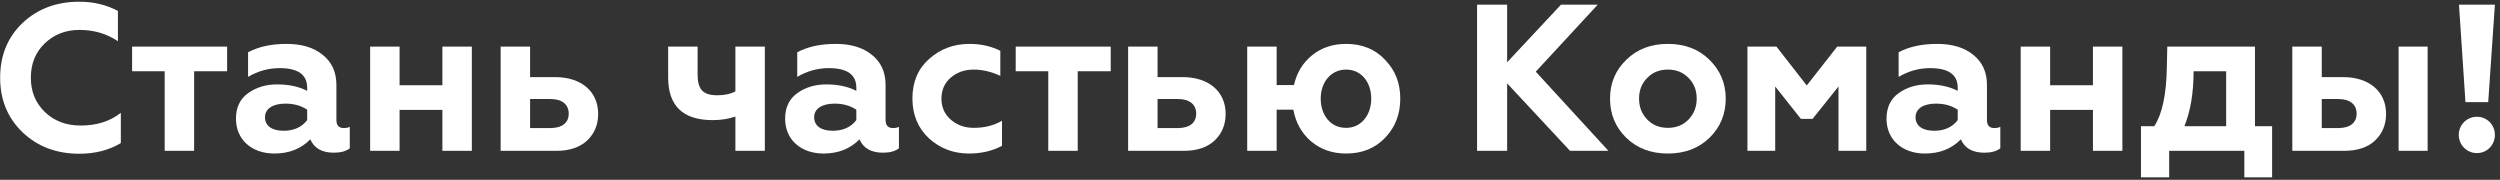
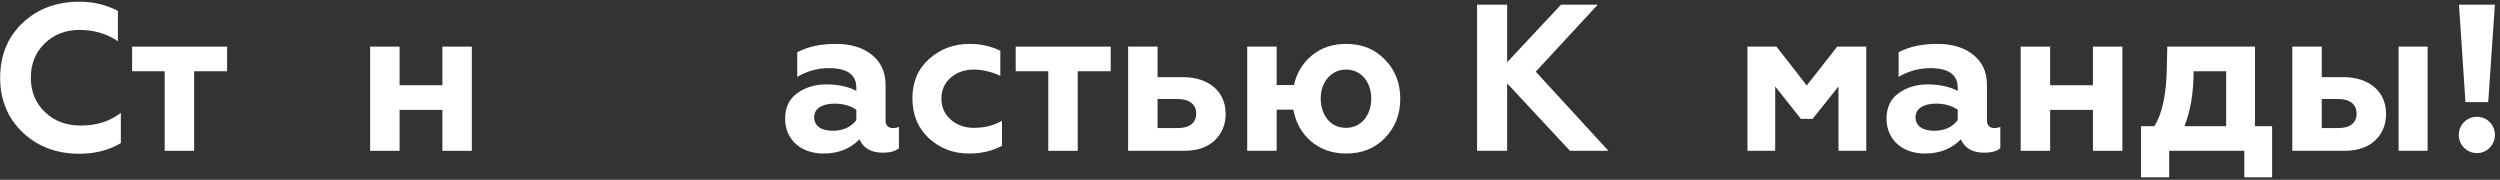
<svg xmlns="http://www.w3.org/2000/svg" width="431" height="31" viewBox="0 0 431 31" fill="none">
  <rect x="0" y="0" width="431" height="31" fill="#333333" stroke="none" />
  <path d="M13.669 26.504C9.745 26.504 6.505 25.28 3.913 22.832C1.321 20.348 0.025 17.216 0.025 13.4C0.025 9.548 1.321 6.416 3.877 3.968C6.469 1.52 9.745 0.296 13.669 0.296C16.153 0.296 18.349 0.836 20.329 1.88V7.1C18.385 5.804 16.189 5.156 13.705 5.156C11.293 5.156 9.313 5.948 7.693 7.496C6.109 9.044 5.317 10.988 5.317 13.4C5.317 15.812 6.145 17.792 7.765 19.34C9.385 20.888 11.437 21.644 13.921 21.644C16.657 21.644 18.961 20.924 20.833 19.448V24.668C18.781 25.892 16.405 26.504 13.669 26.504Z" fill="white" />
  <path d="M33.467 26H28.391V12.284H22.775V8.036H39.155V12.284H33.467V26Z" fill="white" />
-   <path d="M59.256 22.076C59.688 22.076 60.048 22.004 60.3 21.86V25.568C59.652 26.072 58.752 26.324 57.564 26.324C55.512 26.324 54.18 25.568 53.496 24.02C51.912 25.64 49.86 26.468 47.304 26.468C43.416 26.468 40.68 24.092 40.68 20.456C40.68 18.548 41.364 17.072 42.768 16.064C44.172 15.056 45.828 14.552 47.772 14.552C49.788 14.552 51.516 14.912 52.956 15.668V15.128C52.956 12.86 51.372 11.744 48.204 11.744C46.296 11.744 44.46 12.248 42.768 13.256V9.008C44.604 8.036 46.8 7.568 49.428 7.568C51.984 7.568 54.072 8.18 55.62 9.44C57.204 10.7 57.996 12.428 57.996 14.624V20.708C57.996 21.608 58.428 22.076 59.256 22.076ZM52.956 20.708V18.908C51.912 18.224 50.688 17.864 49.212 17.864C47.052 17.864 45.684 18.728 45.684 20.204C45.684 21.788 47.016 22.544 48.888 22.544C50.652 22.544 52.02 21.932 52.956 20.708Z" fill="white" />
  <path d="M68.888 26H63.812V8.036H68.888V14.696H76.268V8.036H81.344V26H76.268V18.944H68.888V26Z" fill="white" />
-   <path d="M95.96 26H86.312V8.036H91.388V13.292H95.708C100.208 13.292 103.124 15.776 103.124 19.628C103.124 21.464 102.512 22.976 101.252 24.2C99.992 25.388 98.228 26 95.96 26ZM91.388 17.072V22.076H94.916C96.896 22.076 98.048 21.176 98.048 19.592C98.048 18.008 96.896 17.072 94.916 17.072H91.388Z" fill="white" />
-   <path d="M131.859 26H126.783V20.096C125.631 20.492 124.335 20.708 122.859 20.708C117.747 20.708 115.191 18.26 115.191 13.364V8.036H120.267V12.86C120.267 15.452 121.239 16.424 123.651 16.424C124.911 16.424 125.955 16.208 126.783 15.74V8.036H131.859V26Z" fill="white" />
  <path d="M153.932 22.076C154.364 22.076 154.724 22.004 154.976 21.86V25.568C154.328 26.072 153.428 26.324 152.24 26.324C150.188 26.324 148.856 25.568 148.172 24.02C146.588 25.64 144.536 26.468 141.98 26.468C138.092 26.468 135.356 24.092 135.356 20.456C135.356 18.548 136.04 17.072 137.444 16.064C138.848 15.056 140.504 14.552 142.448 14.552C144.464 14.552 146.192 14.912 147.632 15.668V15.128C147.632 12.86 146.048 11.744 142.88 11.744C140.972 11.744 139.136 12.248 137.444 13.256V9.008C139.28 8.036 141.476 7.568 144.104 7.568C146.66 7.568 148.748 8.18 150.296 9.44C151.88 10.7 152.672 12.428 152.672 14.624V20.708C152.672 21.608 153.104 22.076 153.932 22.076ZM147.632 20.708V18.908C146.588 18.224 145.364 17.864 143.888 17.864C141.728 17.864 140.36 18.728 140.36 20.204C140.36 21.788 141.692 22.544 143.564 22.544C145.328 22.544 146.696 21.932 147.632 20.708Z" fill="white" />
  <path d="M167.056 26.468C164.392 26.468 162.088 25.604 160.18 23.876C158.272 22.112 157.3 19.808 157.3 16.964C157.3 14.12 158.272 11.852 160.18 10.16C162.124 8.432 164.428 7.568 167.128 7.568C169.108 7.568 170.872 7.964 172.456 8.756V13.076C170.908 12.356 169.36 11.996 167.884 11.996C166.3 11.996 164.968 12.464 163.888 13.4C162.844 14.3 162.304 15.524 162.304 17C162.304 18.476 162.844 19.7 163.924 20.636C165.004 21.572 166.336 22.04 167.884 22.04C169.72 22.04 171.34 21.644 172.744 20.816V25.136C171.052 26.036 169.18 26.468 167.056 26.468Z" fill="white" />
  <path d="M185.799 26H180.723V12.284H175.107V8.036H191.487V12.284H185.799V26Z" fill="white" />
  <path d="M204.136 26H194.488V8.036H199.564V13.292H203.884C208.384 13.292 211.3 15.776 211.3 19.628C211.3 21.464 210.688 22.976 209.428 24.2C208.168 25.388 206.404 26 204.136 26ZM199.564 17.072V22.076H203.092C205.072 22.076 206.224 21.176 206.224 19.592C206.224 18.008 205.072 17.072 203.092 17.072H199.564Z" fill="white" />
  <path d="M232.083 26.468C229.671 26.468 227.655 25.748 225.999 24.344C224.379 22.94 223.371 21.104 222.975 18.908H220.095V26H215.019V8.036H220.095V14.66H223.083C223.551 12.572 224.559 10.88 226.179 9.548C227.799 8.216 229.779 7.568 232.083 7.568C234.819 7.568 237.051 8.468 238.779 10.304C240.543 12.104 241.407 14.336 241.407 17C241.407 19.7 240.543 21.932 238.779 23.768C237.051 25.568 234.819 26.468 232.083 26.468ZM232.083 22.04C234.675 22.04 236.403 19.844 236.403 17C236.403 14.156 234.675 11.996 232.083 11.996C229.455 11.996 227.691 14.156 227.691 17C227.691 18.404 228.087 19.628 228.879 20.6C229.707 21.572 230.751 22.04 232.083 22.04Z" fill="white" />
  <path d="M259.831 26H254.647V0.8H259.831V10.736L269.119 0.8H275.455L264.763 12.356L277.291 26H270.667L259.831 14.372V26Z" fill="white" />
-   <path d="M283.978 20.6C284.914 21.572 286.102 22.04 287.542 22.04C288.982 22.04 290.17 21.572 291.106 20.6C292.042 19.628 292.51 18.44 292.51 17C292.51 15.56 292.042 14.372 291.106 13.436C290.17 12.464 288.982 11.996 287.542 11.996C286.102 11.996 284.914 12.464 283.978 13.436C283.042 14.372 282.574 15.56 282.574 17C282.574 18.44 283.042 19.628 283.978 20.6ZM277.57 17C277.57 14.336 278.506 12.104 280.378 10.304C282.25 8.468 284.626 7.568 287.542 7.568C290.458 7.568 292.834 8.468 294.706 10.304C296.578 12.14 297.514 14.372 297.514 17C297.514 19.7 296.578 21.932 294.706 23.768C292.834 25.568 290.458 26.468 287.542 26.468C284.626 26.468 282.25 25.568 280.378 23.768C278.506 21.932 277.57 19.7 277.57 17Z" fill="white" />
  <path d="M306.046 26H301.258V8.036H306.262L311.482 14.732L316.738 8.036H321.742V26H316.954V14.912L312.49 20.492H310.474L306.046 14.912V26Z" fill="white" />
  <path d="M343.811 22.076C344.243 22.076 344.603 22.004 344.855 21.86V25.568C344.207 26.072 343.307 26.324 342.119 26.324C340.067 26.324 338.735 25.568 338.051 24.02C336.467 25.64 334.415 26.468 331.859 26.468C327.971 26.468 325.235 24.092 325.235 20.456C325.235 18.548 325.919 17.072 327.323 16.064C328.727 15.056 330.383 14.552 332.327 14.552C334.343 14.552 336.071 14.912 337.511 15.668V15.128C337.511 12.86 335.927 11.744 332.759 11.744C330.851 11.744 329.015 12.248 327.323 13.256V9.008C329.159 8.036 331.355 7.568 333.983 7.568C336.539 7.568 338.627 8.18 340.175 9.44C341.759 10.7 342.551 12.428 342.551 14.624V20.708C342.551 21.608 342.983 22.076 343.811 22.076ZM337.511 20.708V18.908C336.467 18.224 335.243 17.864 333.767 17.864C331.607 17.864 330.239 18.728 330.239 20.204C330.239 21.788 331.571 22.544 333.443 22.544C335.207 22.544 336.575 21.932 337.511 20.708Z" fill="white" />
  <path d="M353.443 26H348.367V8.036H353.443V14.696H360.823V8.036H365.899V26H360.823V18.944H353.443V26Z" fill="white" />
  <path d="M373.963 30.572H369.103V21.752H371.407C372.775 19.628 373.495 16.244 373.567 11.528L373.639 8.036H388.759V21.752H391.711V30.572H386.923V26H373.963V30.572ZM376.591 21.752H383.791V12.284H378.175C378.175 16.028 377.635 19.196 376.591 21.752Z" fill="white" />
  <path d="M418.523 26H413.519V8.036H418.523V26ZM404.195 26H395.195V8.036H400.271V13.292H403.943C408.443 13.292 411.359 15.776 411.359 19.628C411.359 21.464 410.747 22.976 409.487 24.2C408.227 25.388 406.463 26 404.195 26ZM400.271 17.072V22.076H403.151C405.131 22.076 406.283 21.176 406.283 19.592C406.283 18.008 405.131 17.072 403.151 17.072H400.271Z" fill="white" />
  <path d="M423.892 23.264C423.892 21.5 425.296 20.132 427.024 20.132C428.752 20.132 430.12 21.5 430.12 23.264C430.12 24.992 428.752 26.396 427.024 26.396C425.296 26.396 423.892 24.992 423.892 23.264ZM428.968 17.612H425.044L423.928 0.8H430.12L428.968 17.612Z" fill="white" />
</svg>